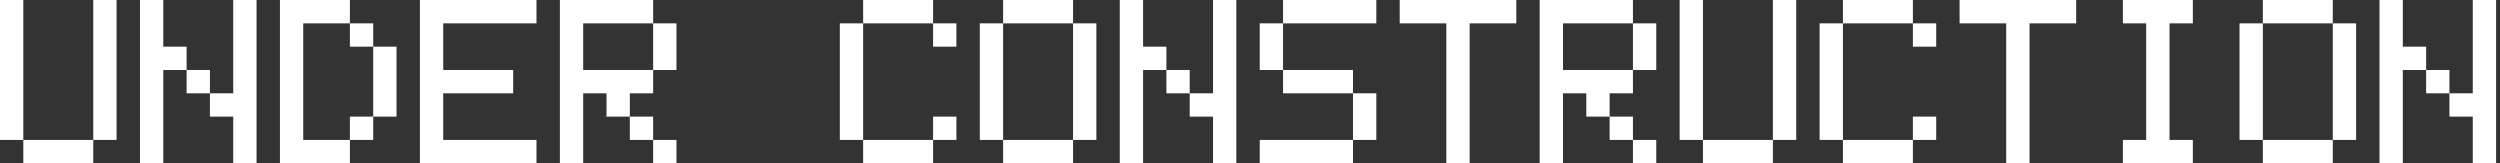
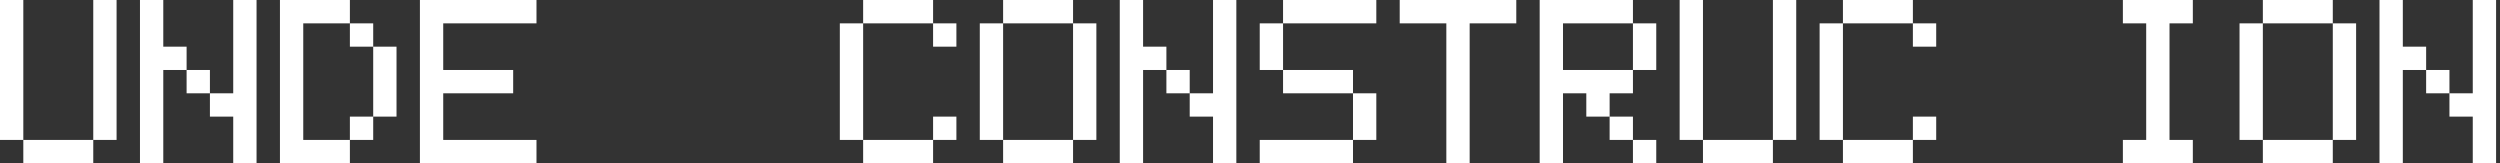
<svg xmlns="http://www.w3.org/2000/svg" width="536" height="35" viewBox="0 0 536 35" fill="none">
  <rect x="0" y="0" width="536" height="35" fill="#333333" stroke="none" />
  <path d="M4.999 35V30.001H19.995V35H4.999ZM0 30.001V0H4.999V30.001H0ZM19.995 30.001V0H24.994V30.001H19.995Z" fill="white" />
  <path d="M40.007 20.004V15.005H45.006V20.004H40.007ZM30.01 35V0H35.008V10.006H40.007V15.005H35.008V35H30.01ZM50.005 35V25.002H45.006V20.004H50.005V0H55.004V35H50.005Z" fill="white" />
  <path d="M75.016 30.001V25.002H80.015V30.001H75.016ZM80.015 25.002V10.006H85.013V25.002H80.015ZM75.016 10.006V5.007H80.015V10.006H75.016ZM60.02 35V0H75.016V5.007H65.018V30.001H75.016V35H60.02Z" fill="white" />
  <path d="M90.029 35V0H115.023V5.007H95.028V15.005H110.024V20.004H95.028V30.001H115.023V35H90.029Z" fill="white" />
-   <path d="M140.034 35V30.001H145.033V35H140.034ZM135.035 30.001V25.002H140.034V30.001H135.035ZM140.034 15.005V5.007H145.033V15.005H140.034ZM120.039 35V0H140.034V5.007H125.038V15.005H140.034V20.004H135.035V25.002H130.037V20.004H125.038V35H120.039Z" fill="white" />
  <path d="M185.057 35V30.001H200.054V35H185.057ZM200.054 30.001V25.002H205.052V30.001H200.054ZM180.059 30.001V5.007H185.057V30.001H180.059ZM200.054 10.006V5.007H205.052V10.006H200.054ZM185.057 5.007V0H200.054V5.007H185.057Z" fill="white" />
  <path d="M215.067 35V30.001H230.063V35H215.067ZM210.068 30.001V5.007H215.067V30.001H210.068ZM230.063 30.001V5.007H235.062V30.001H230.063ZM215.067 5.007V0H230.063V5.007H215.067Z" fill="white" />
  <path d="M250.076 20.004V15.005H255.074V20.004H250.076ZM240.078 35V0H245.077V10.006H250.076V15.005H245.077V35H240.078ZM260.073 35V25.002H255.074V20.004H260.073V0H265.072V35H260.073Z" fill="white" />
-   <path d="M270.088 35V30.001H290.083V35H270.088ZM290.083 30.001V20.004H295.082V30.001H290.083ZM275.087 20.004V15.005H290.083V20.004H275.087ZM270.088 15.005V5.007H275.087V15.005H270.088ZM275.087 5.007V0H295.082V5.007H275.087Z" fill="white" />
+   <path d="M270.088 35V30.001H290.083V35H270.088ZM290.083 30.001V20.004H295.082V30.001H290.083ZM275.087 20.004V15.005H290.083V20.004H275.087M270.088 15.005V5.007H275.087V15.005H270.088ZM275.087 5.007V0H295.082V5.007H275.087Z" fill="white" />
  <path d="M310.095 35V5.007H300.098V0H325.092V5.007H315.094V35H310.095Z" fill="white" />
  <path d="M350.103 35V30.001H355.101V35H350.103ZM345.104 30.001V25.002H350.103V30.001H345.104ZM350.103 15.005V5.007H355.101V15.005H350.103ZM330.107 35V0H350.103V5.007H335.106V15.005H350.103V20.004H345.104V25.002H340.105V20.004H335.106V35H330.107Z" fill="white" />
  <path d="M365.116 35V30.001H380.112V35H365.116ZM360.117 30.001V0H365.116V30.001H360.117ZM380.112 30.001V0H385.111V30.001H380.112Z" fill="white" />
  <path d="M395.126 35V30.001H410.122V35H395.126ZM410.122 30.001V25.002H415.121V30.001H410.122ZM390.127 30.001V5.007H395.126V30.001H390.127ZM410.122 10.006V5.007H415.121V10.006H410.122ZM395.126 5.007V0H410.122V5.007H395.126Z" fill="white" />
-   <path d="M430.134 35V5.007H420.137V0H445.131V5.007H435.133V35H430.134Z" fill="white" />
  <path d="M455.145 35V30.001H460.144V5.007H455.145V0H470.142V5.007H465.143V30.001H470.142V35H455.145Z" fill="white" />
  <path d="M485.155 35V30.001H500.151V35H485.155ZM480.156 30.001V5.007H485.155V30.001H480.156ZM500.151 30.001V5.007H505.15V30.001H500.151ZM485.155 5.007V0H500.151V5.007H485.155Z" fill="white" />
  <path d="M520.164 20.004V15.005H525.162V20.004H520.164ZM510.166 35V0H515.165V10.006H520.164V15.005H515.165V35H510.166ZM530.161 35V25.002H525.162V20.004H530.161V0H535.16V35H530.161Z" fill="white" />
</svg>